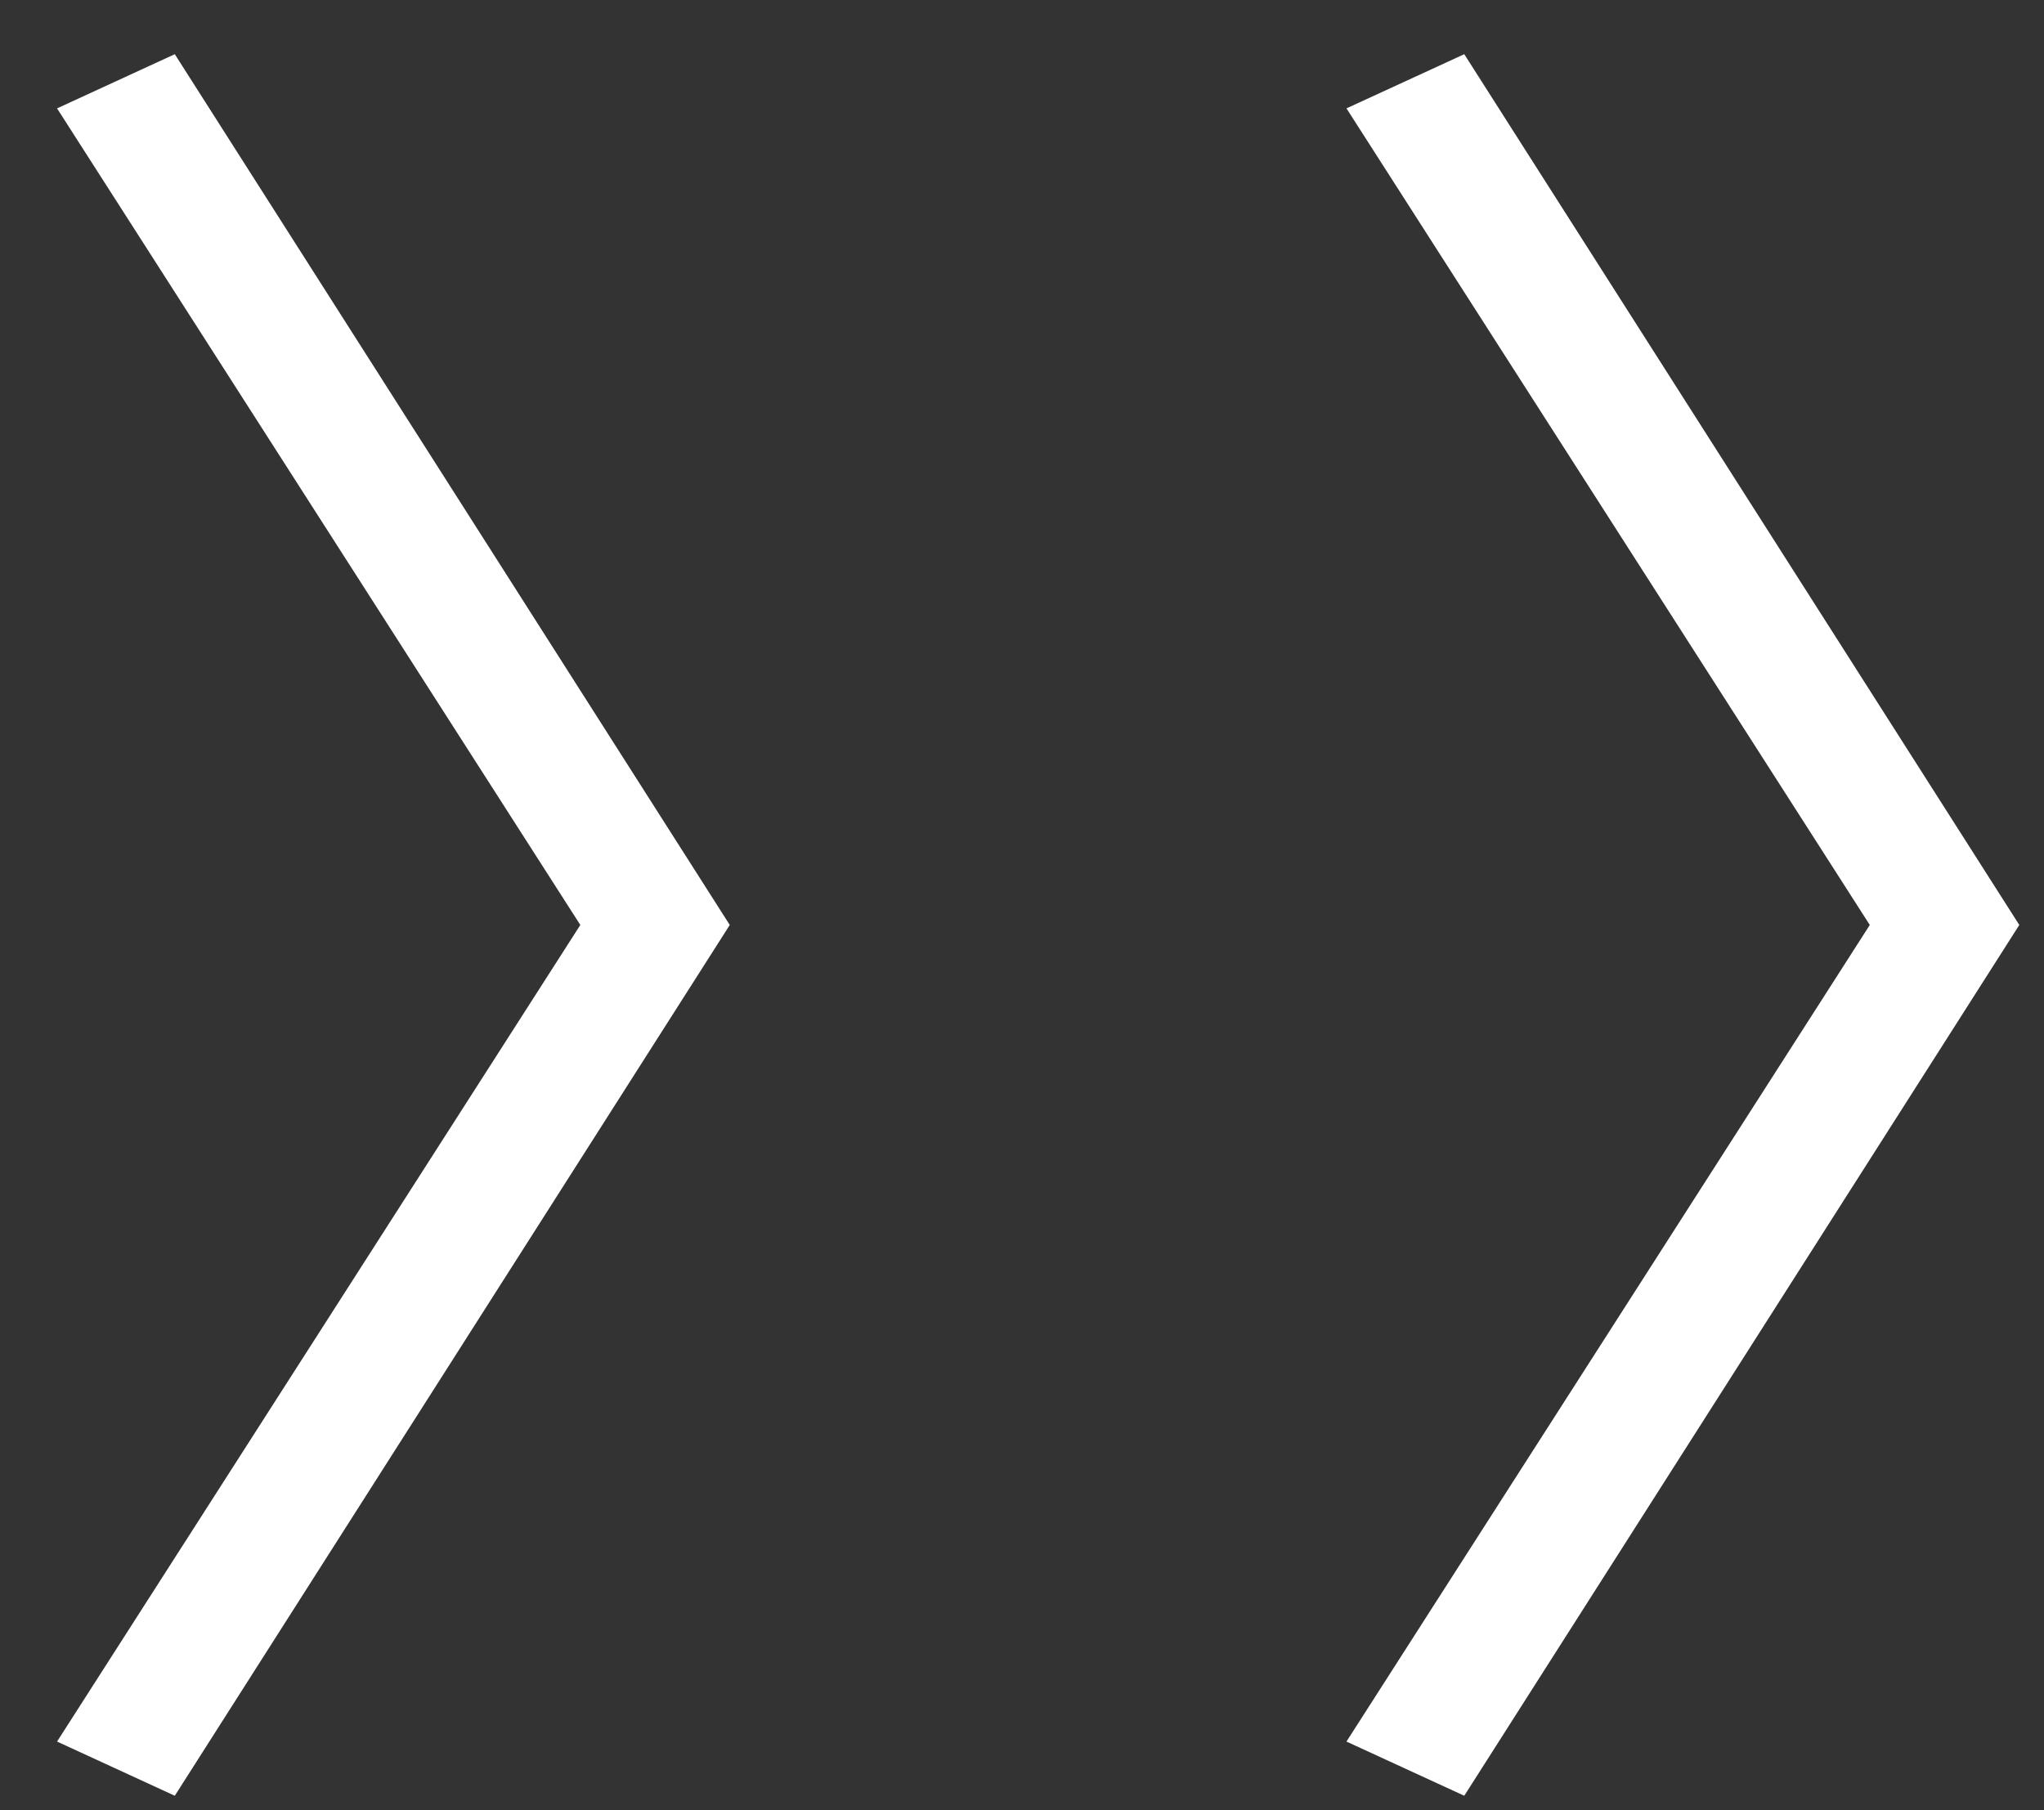
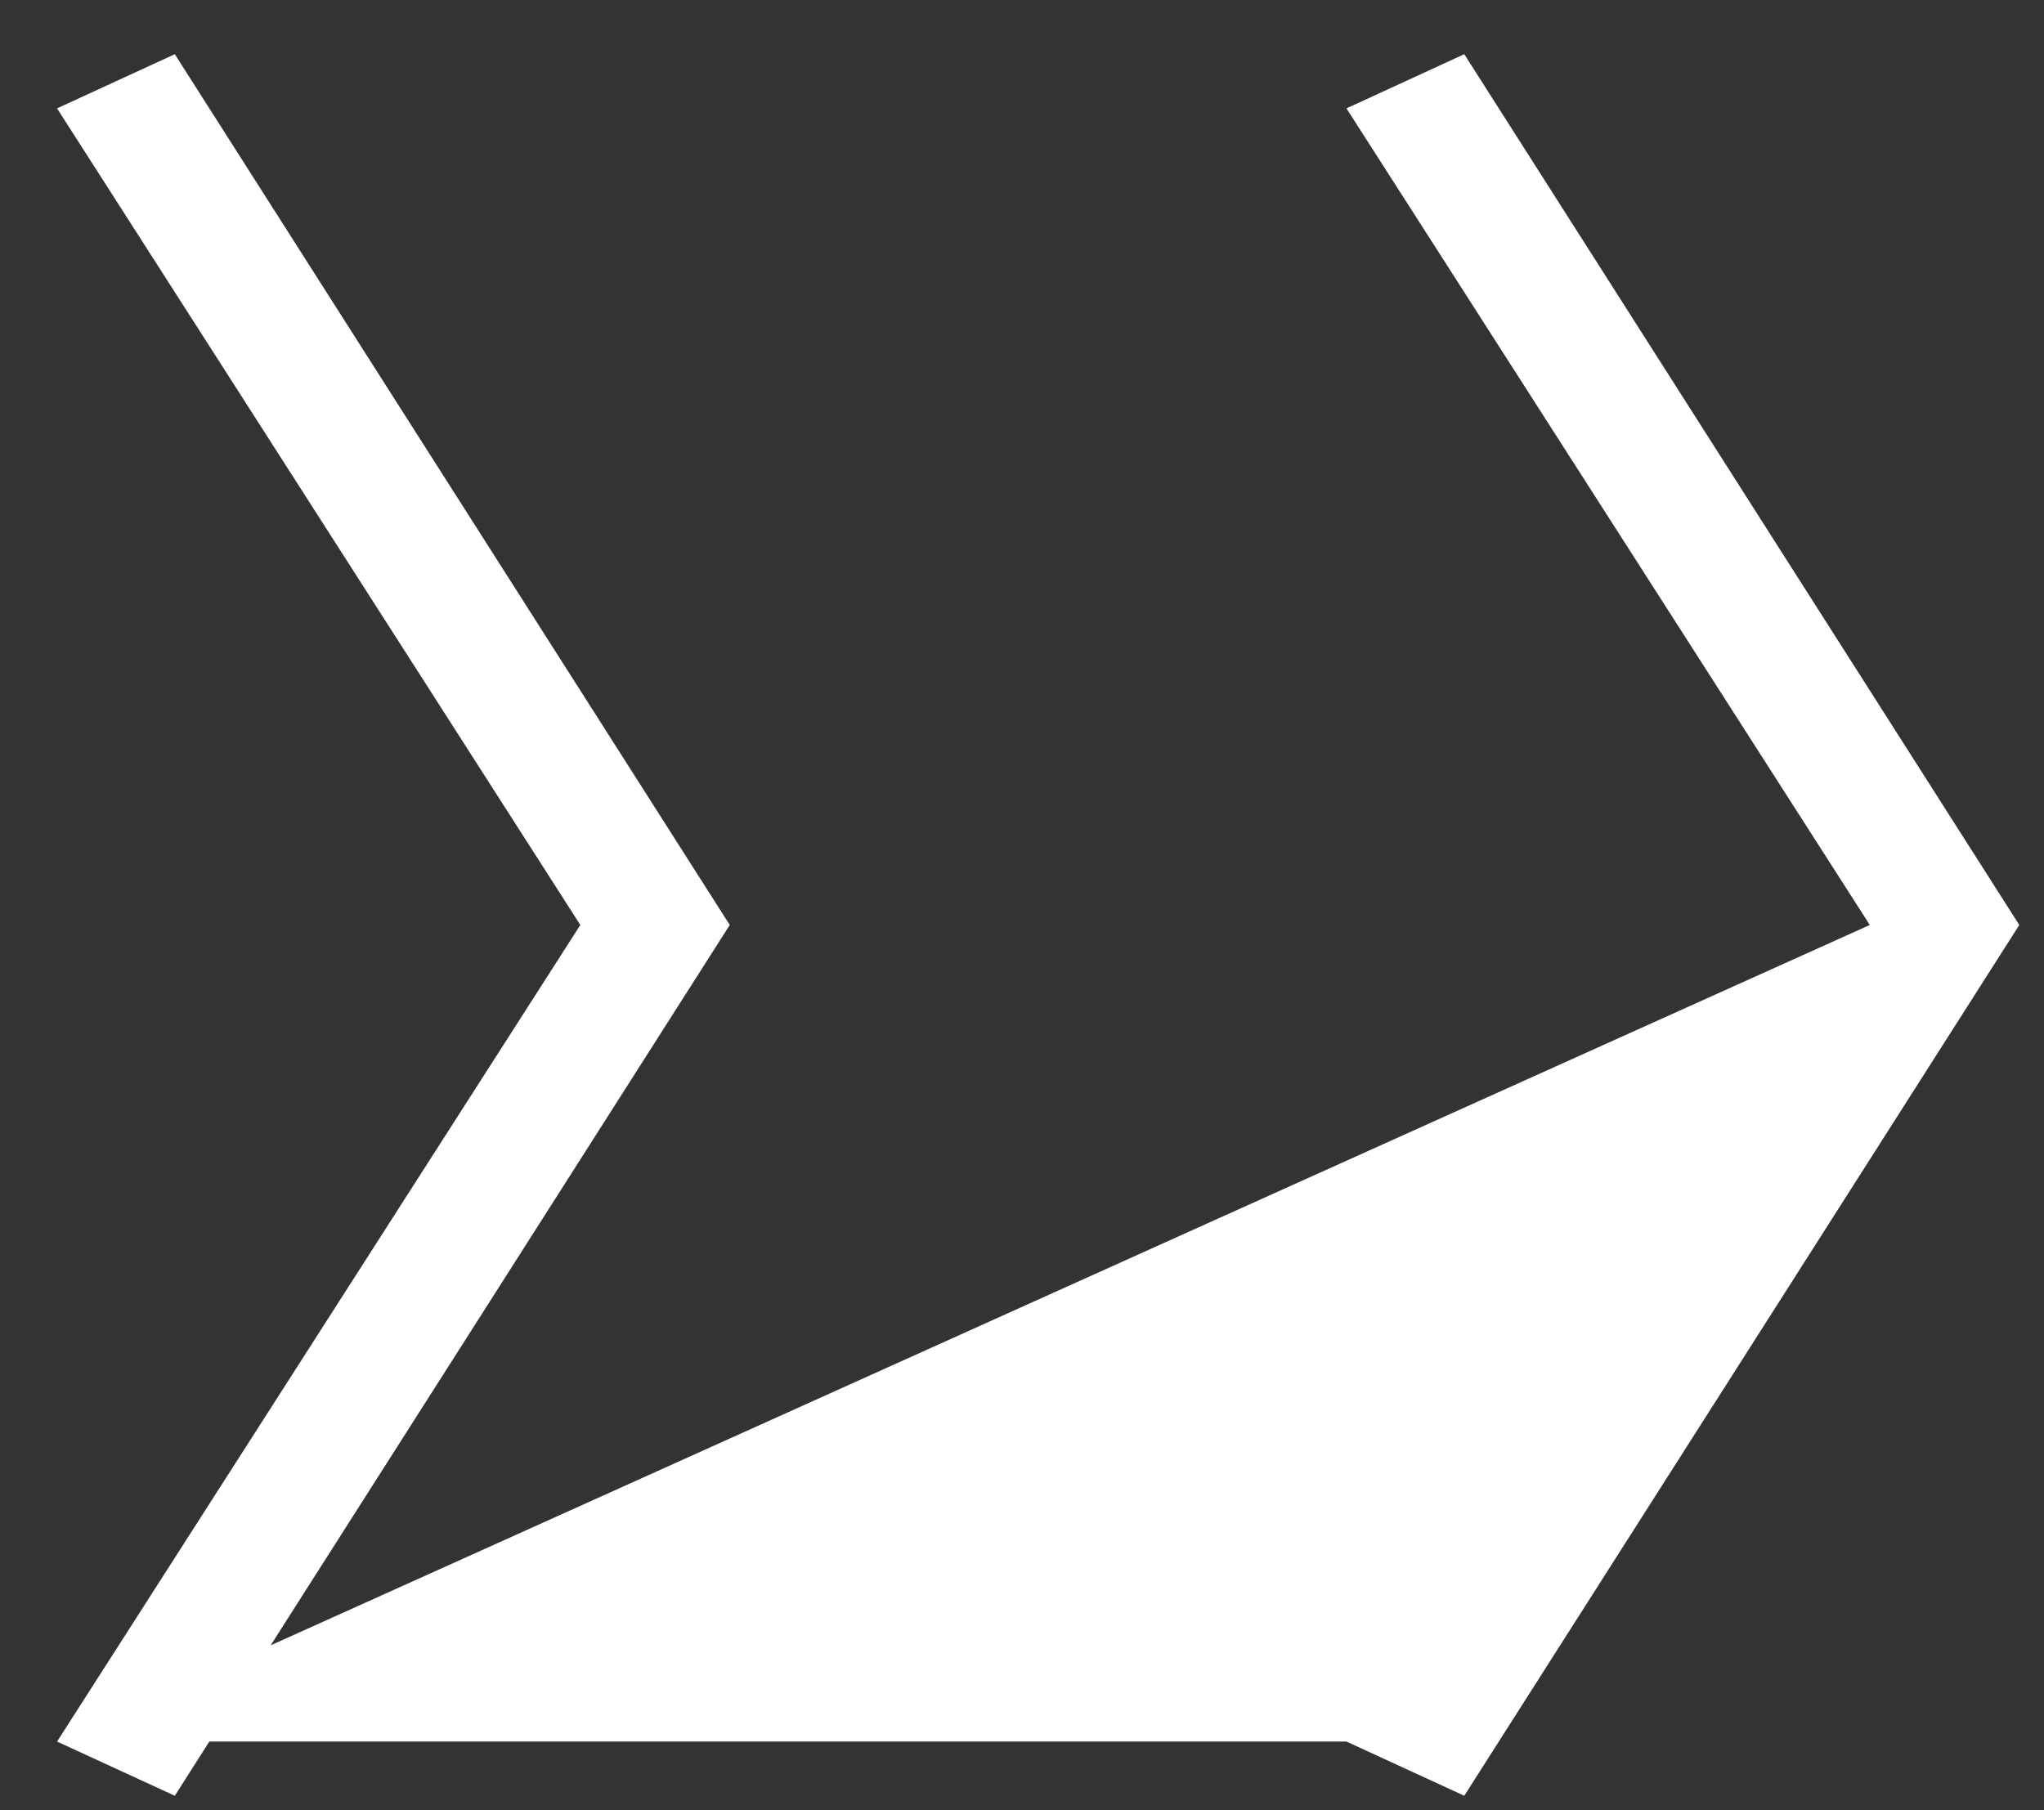
<svg xmlns="http://www.w3.org/2000/svg" width="35" height="31" viewBox="0 0 35 31" fill="none">
  <rect x="0" y="0" width="35" height="31" fill="#333333" stroke="none" />
-   <path d="M0.977 29.824L9.937 15.84L0.977 1.856L2.993 0.928L12.496 15.84L2.993 30.752L0.977 29.824ZM23.056 29.824L32.017 15.84L23.056 1.856L25.073 0.928L34.577 15.84L25.073 30.752L23.056 29.824Z" fill="#ffffff" />
+   <path d="M0.977 29.824L9.937 15.84L0.977 1.856L2.993 0.928L12.496 15.84L2.993 30.752L0.977 29.824ZL32.017 15.84L23.056 1.856L25.073 0.928L34.577 15.84L25.073 30.752L23.056 29.824Z" fill="#ffffff" />
</svg>